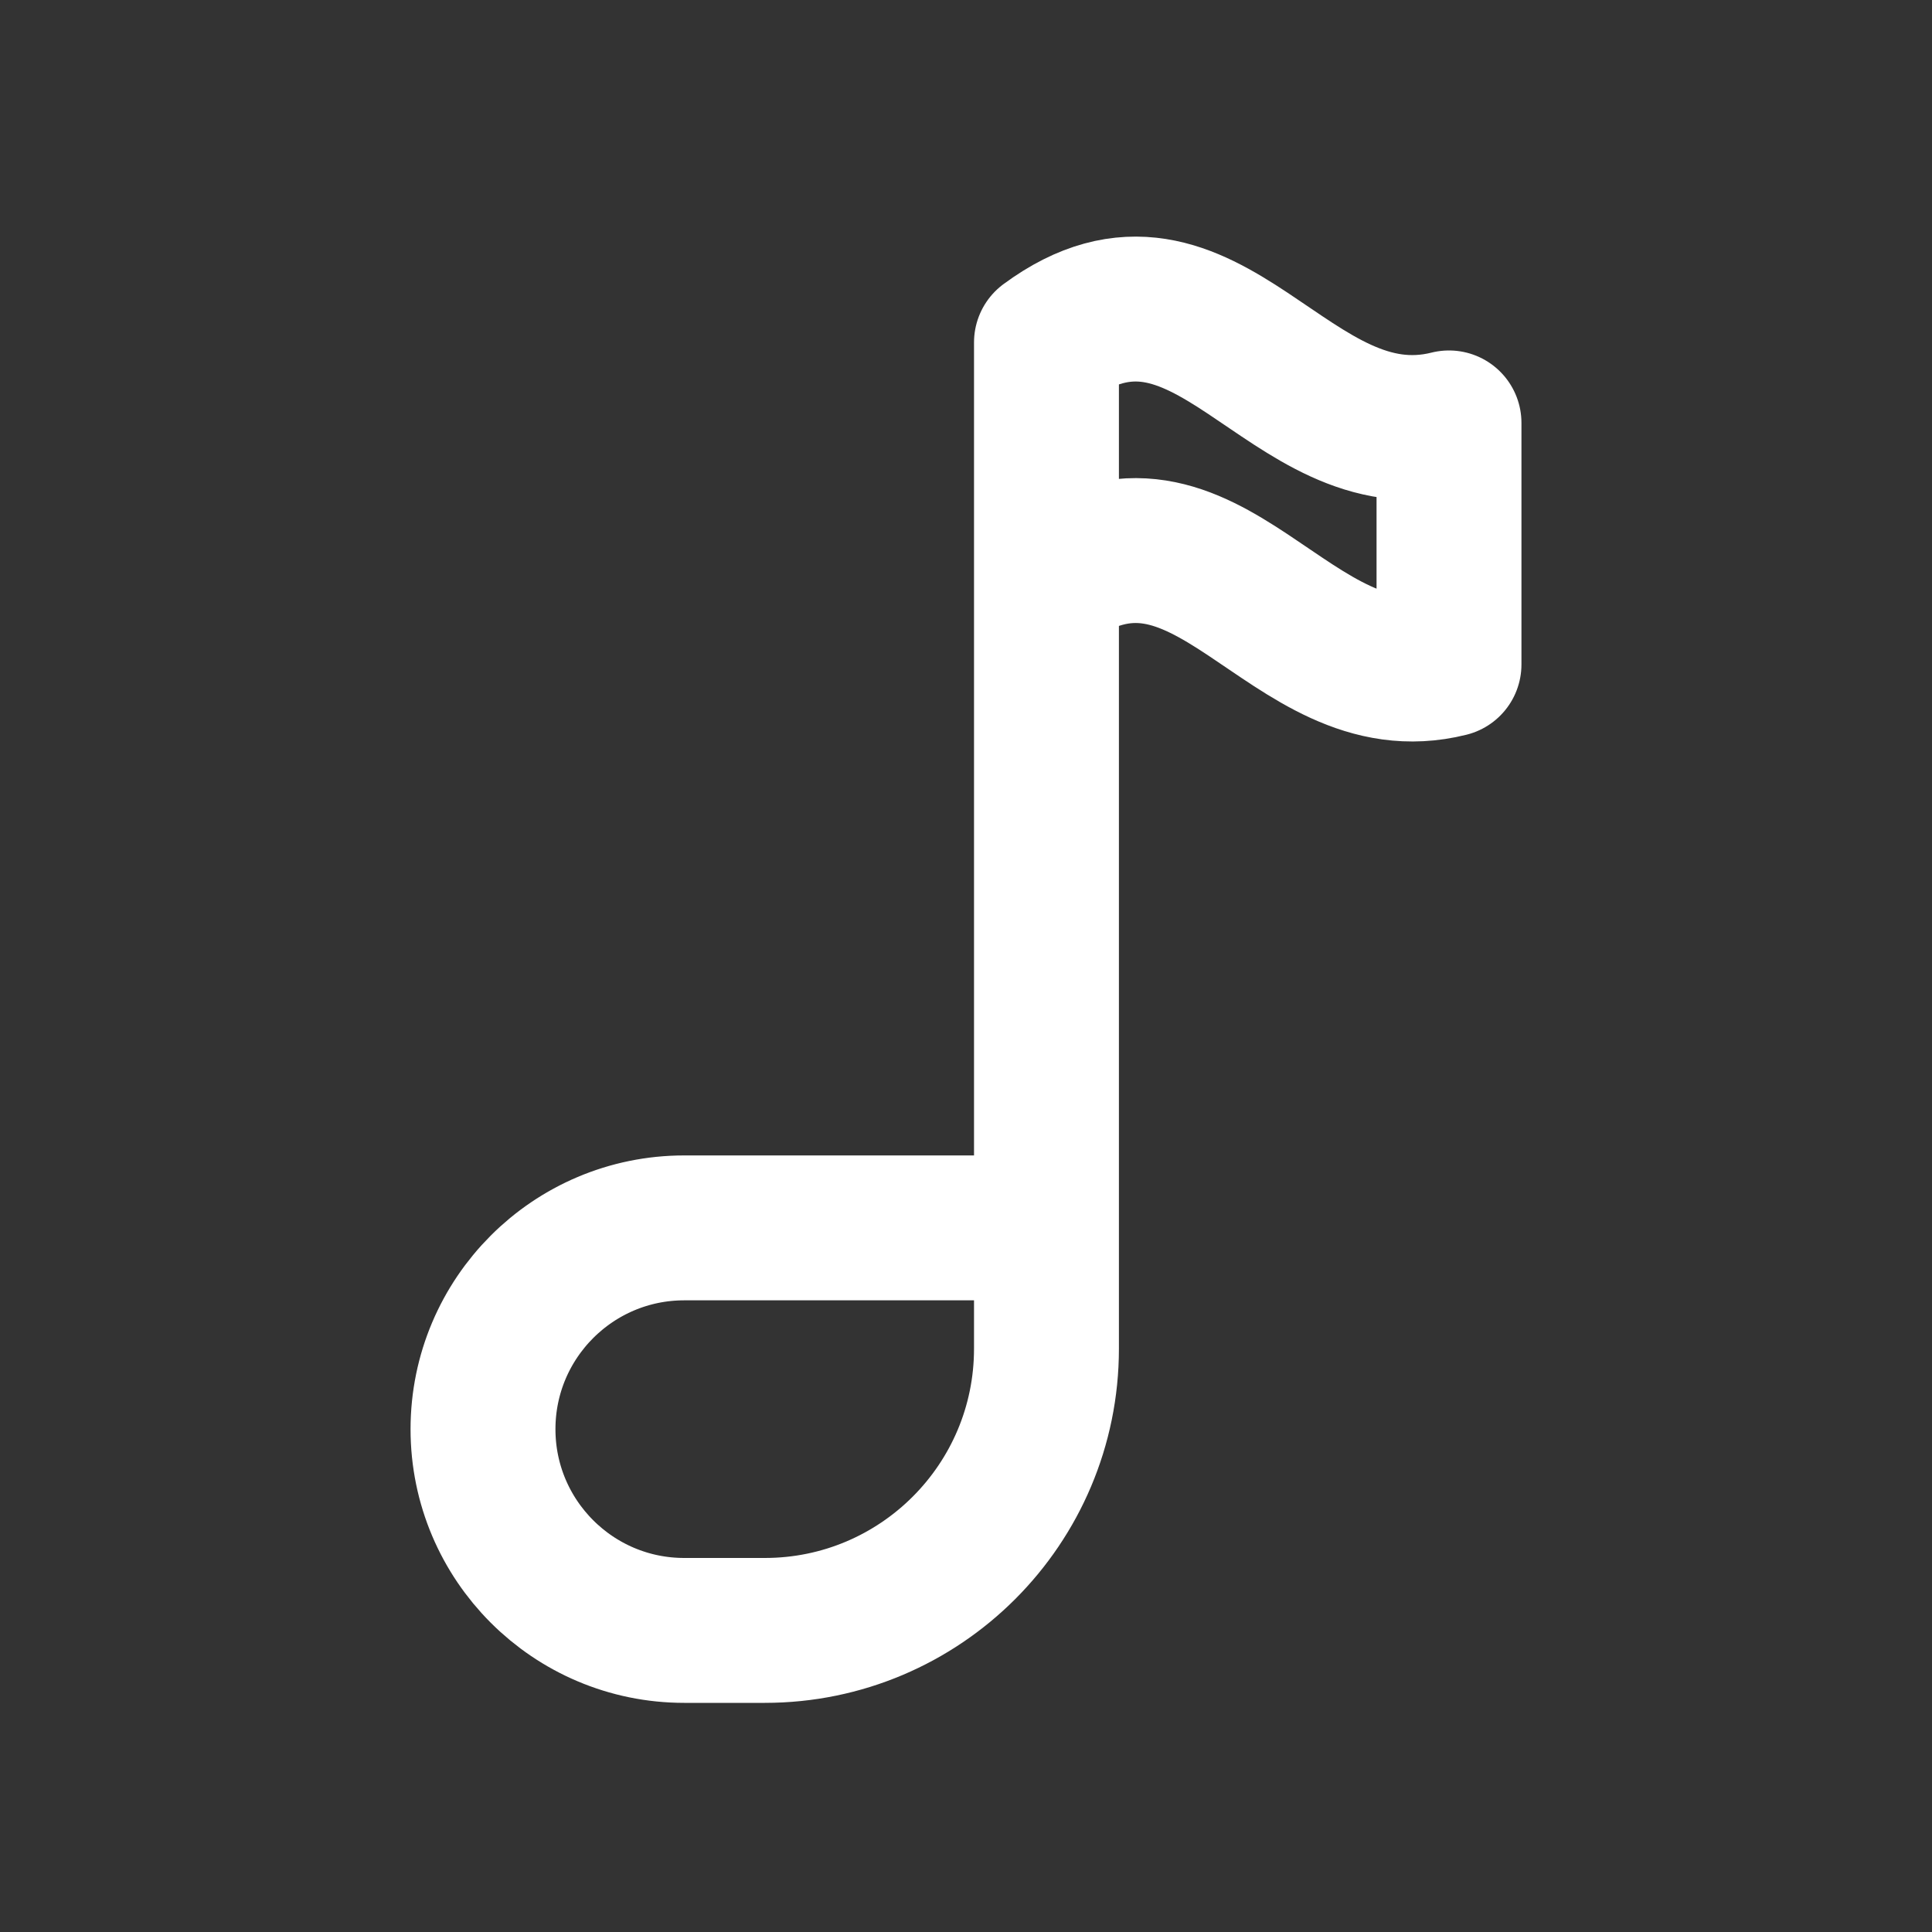
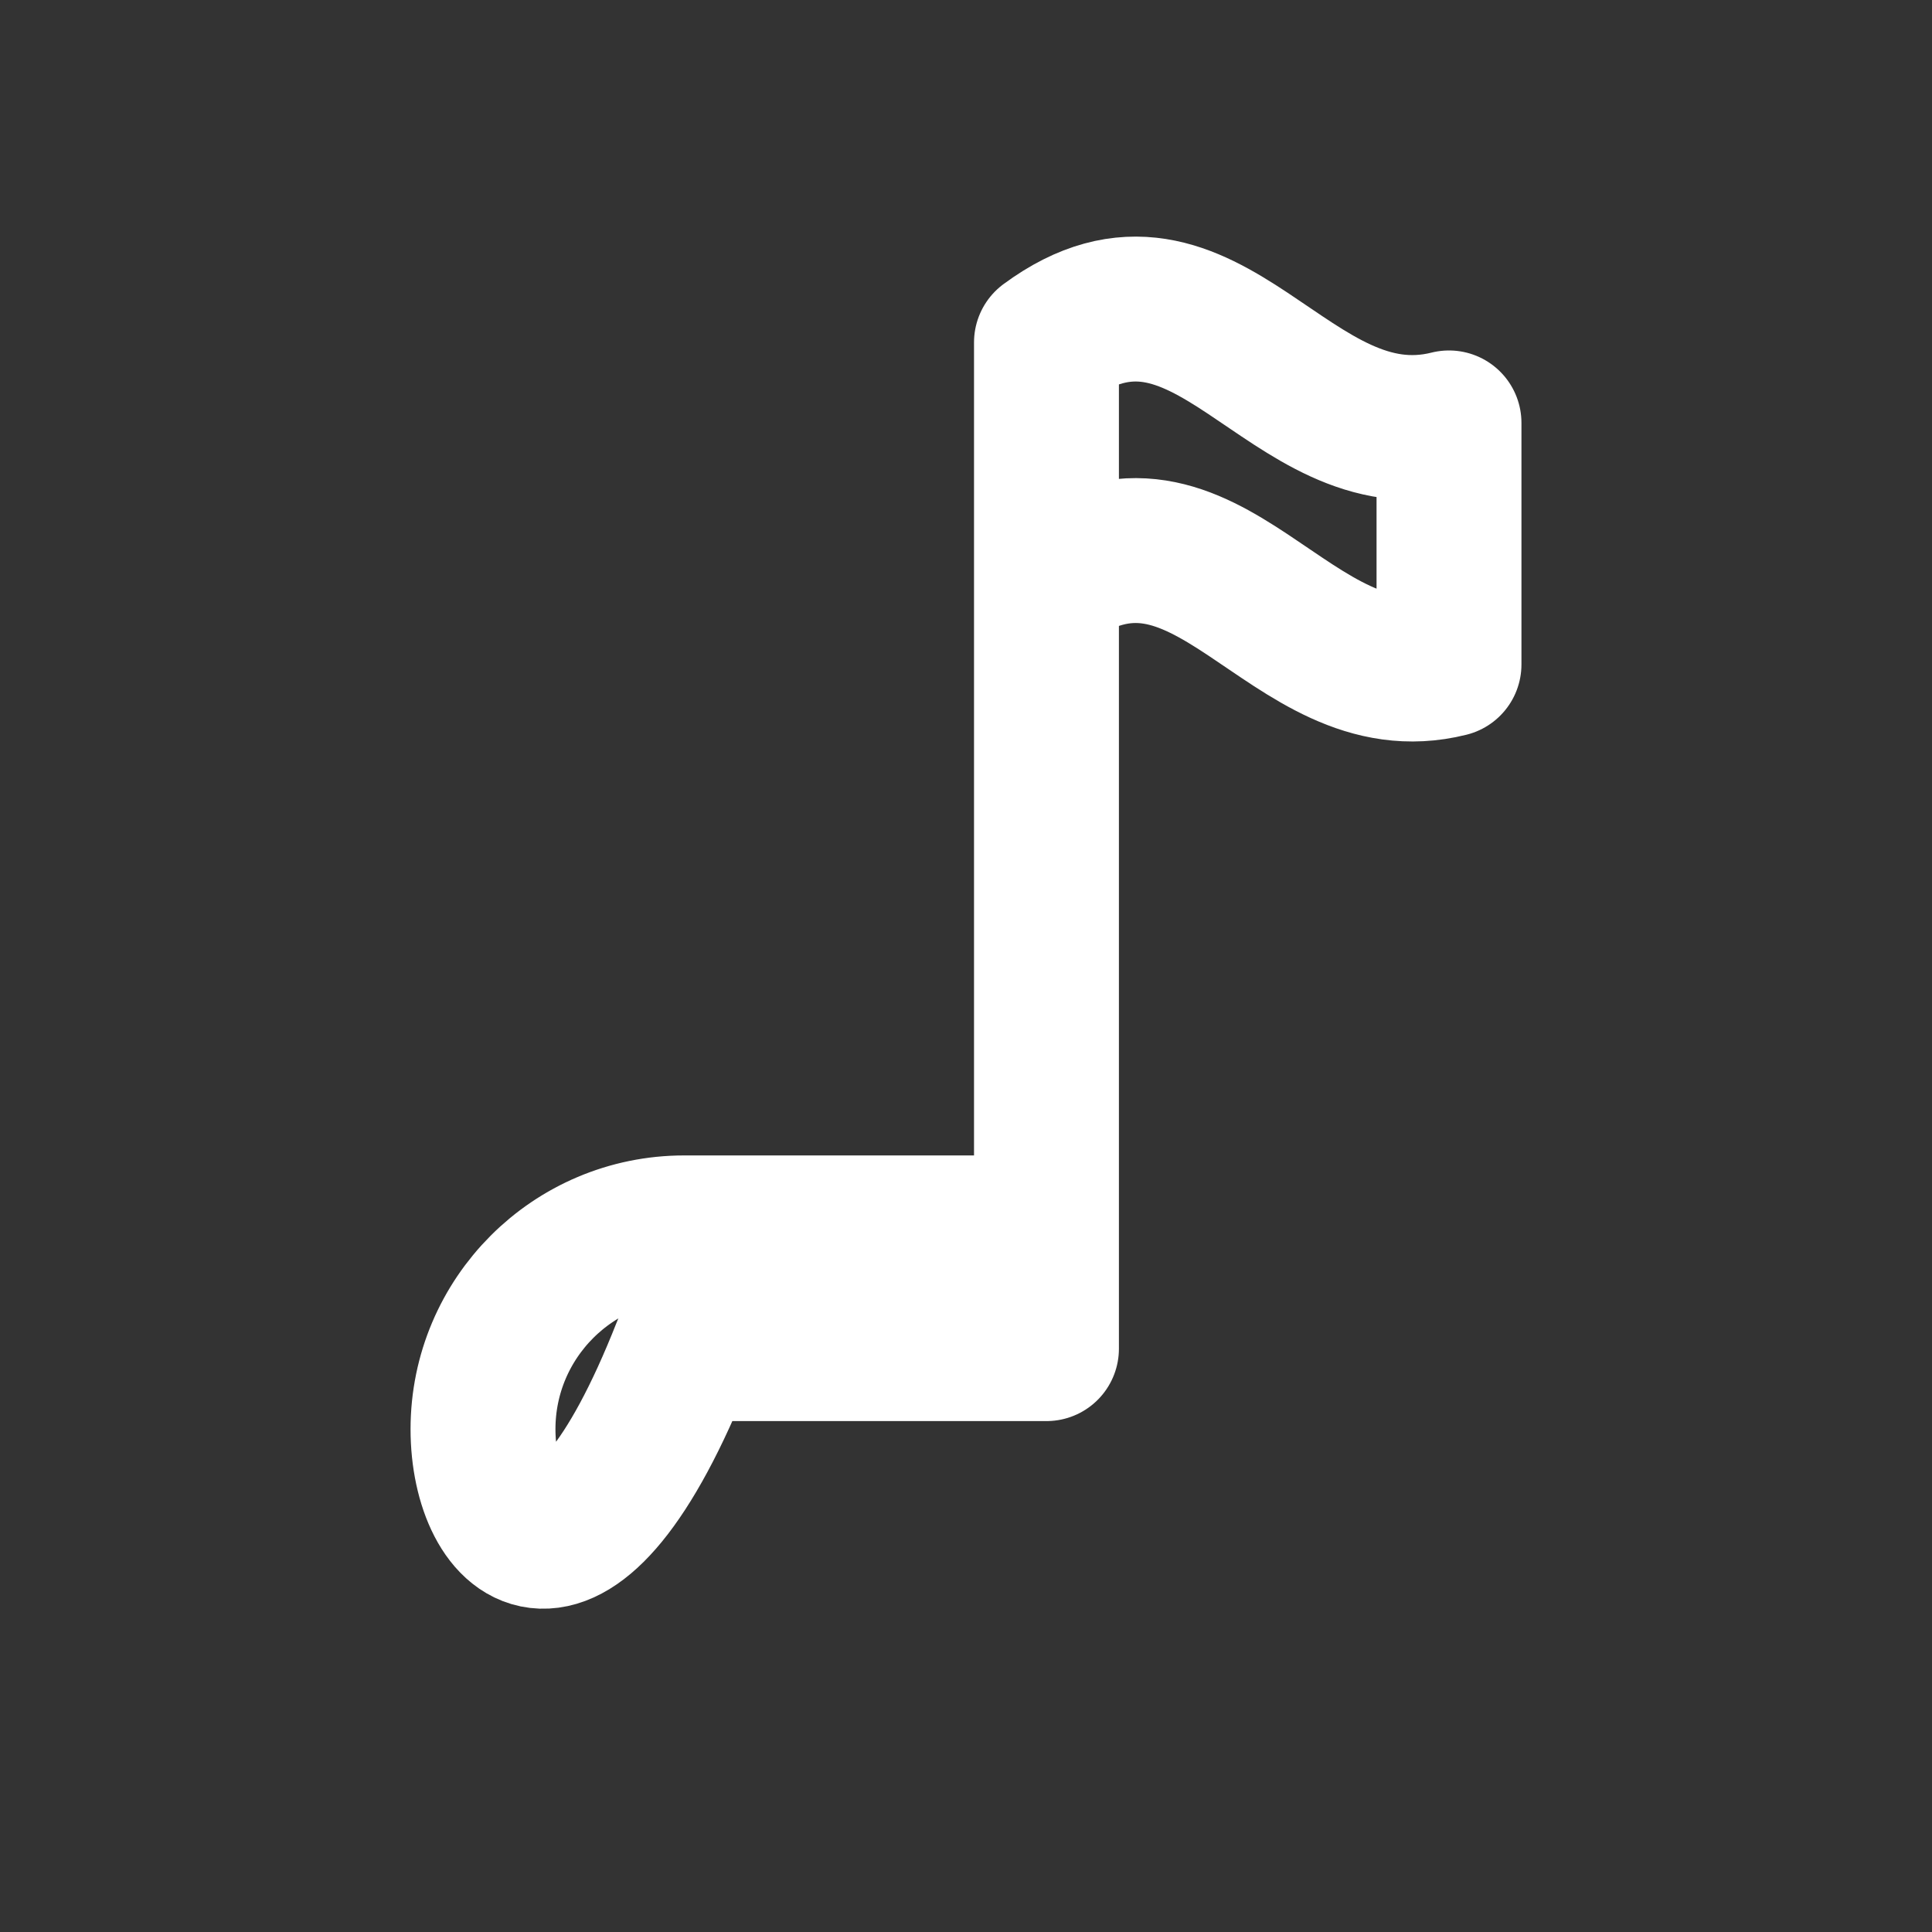
<svg xmlns="http://www.w3.org/2000/svg" width="20" height="20" viewBox="0 0 20 20" fill="none">
  <rect x="0" y="0" width="20" height="20" fill="#333333" stroke="none" />
-   <path d="M10.833 12.711V13.961C10.833 15.572 9.527 16.878 7.917 16.878H7.083C5.933 16.878 5 15.945 5 14.795C5 13.644 5.933 12.711 7.083 12.711H10.833ZM10.833 12.711V6.045M10.833 6.045V3.545C12.5 2.315 13.333 4.795 15 4.378V6.878C13.333 7.295 12.5 4.815 10.833 6.045Z" stroke="white" stroke-width="1.5" stroke-linecap="round" stroke-linejoin="round" />
+   <path d="M10.833 12.711V13.961H7.083C5.933 16.878 5 15.945 5 14.795C5 13.644 5.933 12.711 7.083 12.711H10.833ZM10.833 12.711V6.045M10.833 6.045V3.545C12.5 2.315 13.333 4.795 15 4.378V6.878C13.333 7.295 12.5 4.815 10.833 6.045Z" stroke="white" stroke-width="1.5" stroke-linecap="round" stroke-linejoin="round" />
</svg>